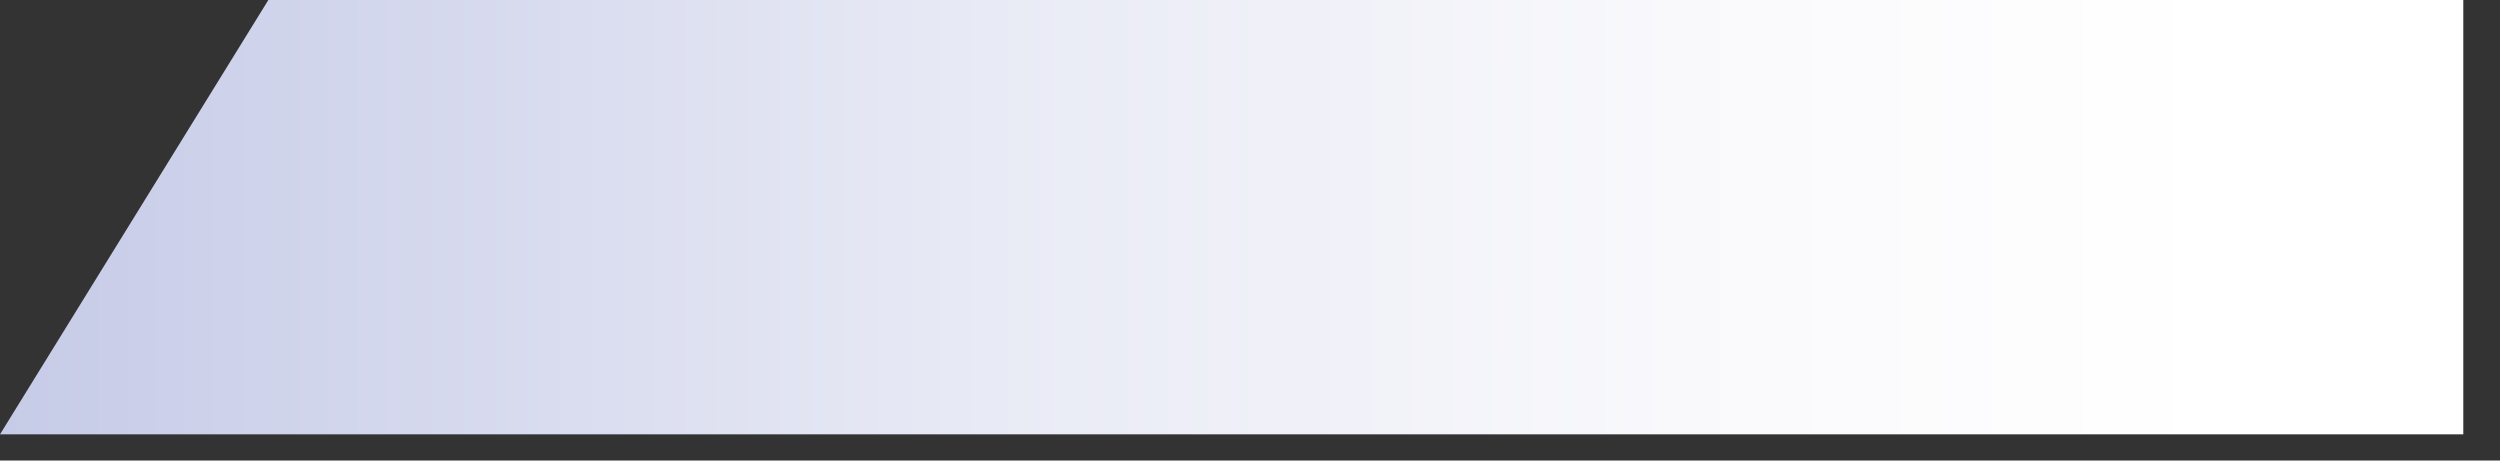
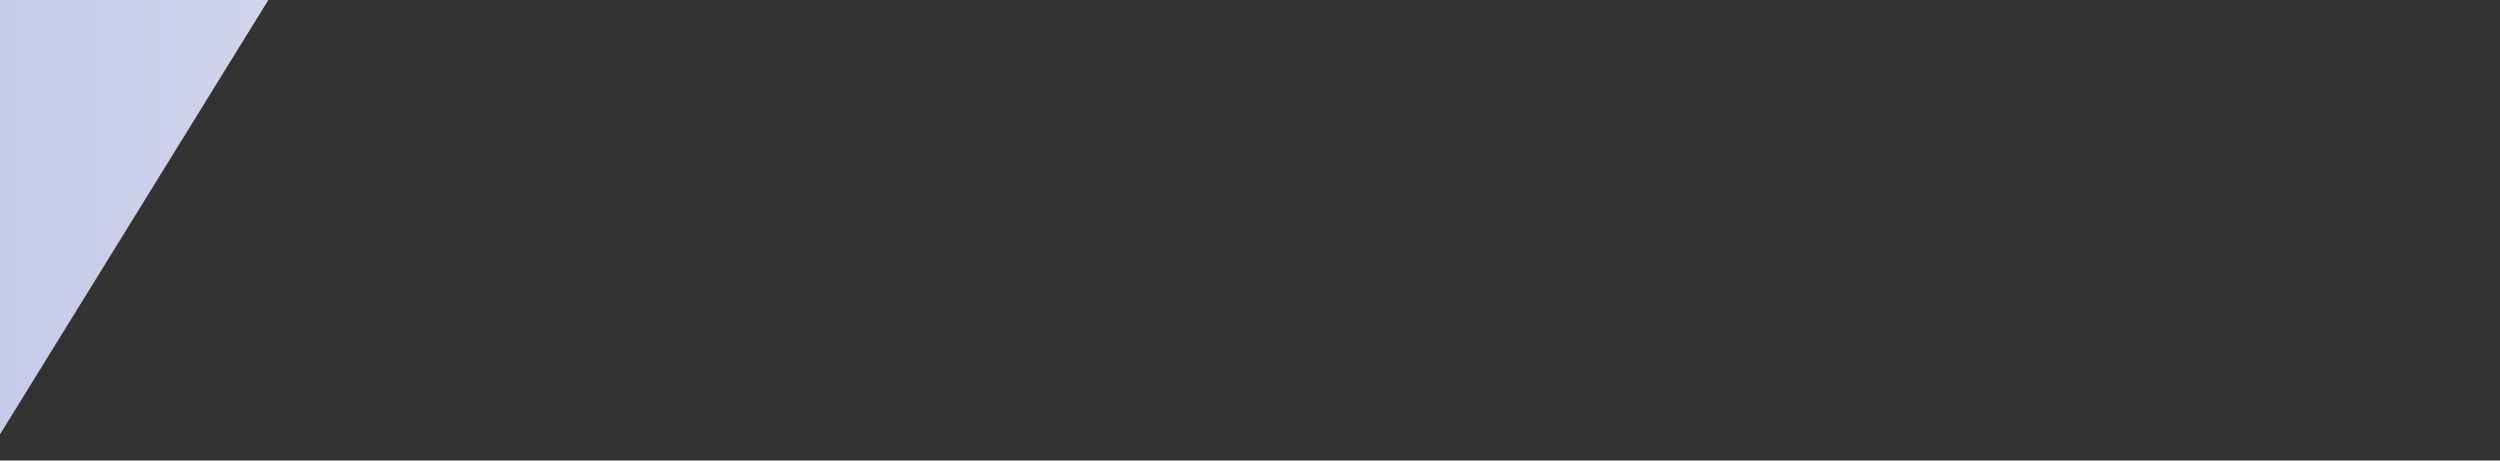
<svg xmlns="http://www.w3.org/2000/svg" fill="none" height="100%" overflow="visible" preserveAspectRatio="none" style="display: block;" viewBox="0 0 38 7" width="100%">
  <rect x="0" y="0" width="38" height="7" fill="#333333" stroke="none" />
-   <path d="M37.442 0H4.079L0 6.602H37.442V0Z" fill="url(#paint0_linear_0_236)" id="Vector" style="mix-blend-mode:multiply" />
+   <path d="M37.442 0H4.079L0 6.602V0Z" fill="url(#paint0_linear_0_236)" id="Vector" style="mix-blend-mode:multiply" />
  <defs>
    <linearGradient gradientUnits="userSpaceOnUse" id="paint0_linear_0_236" x1="0" x2="37.442" y1="3.301" y2="3.301">
      <stop stop-color="#C6CBE7" />
      <stop offset="0.08" stop-color="#CDD1EA" />
      <stop offset="0.4" stop-color="#E8EAF5" />
      <stop offset="0.68" stop-color="#F9F9FC" />
      <stop offset="0.9" stop-color="white" />
    </linearGradient>
  </defs>
</svg>